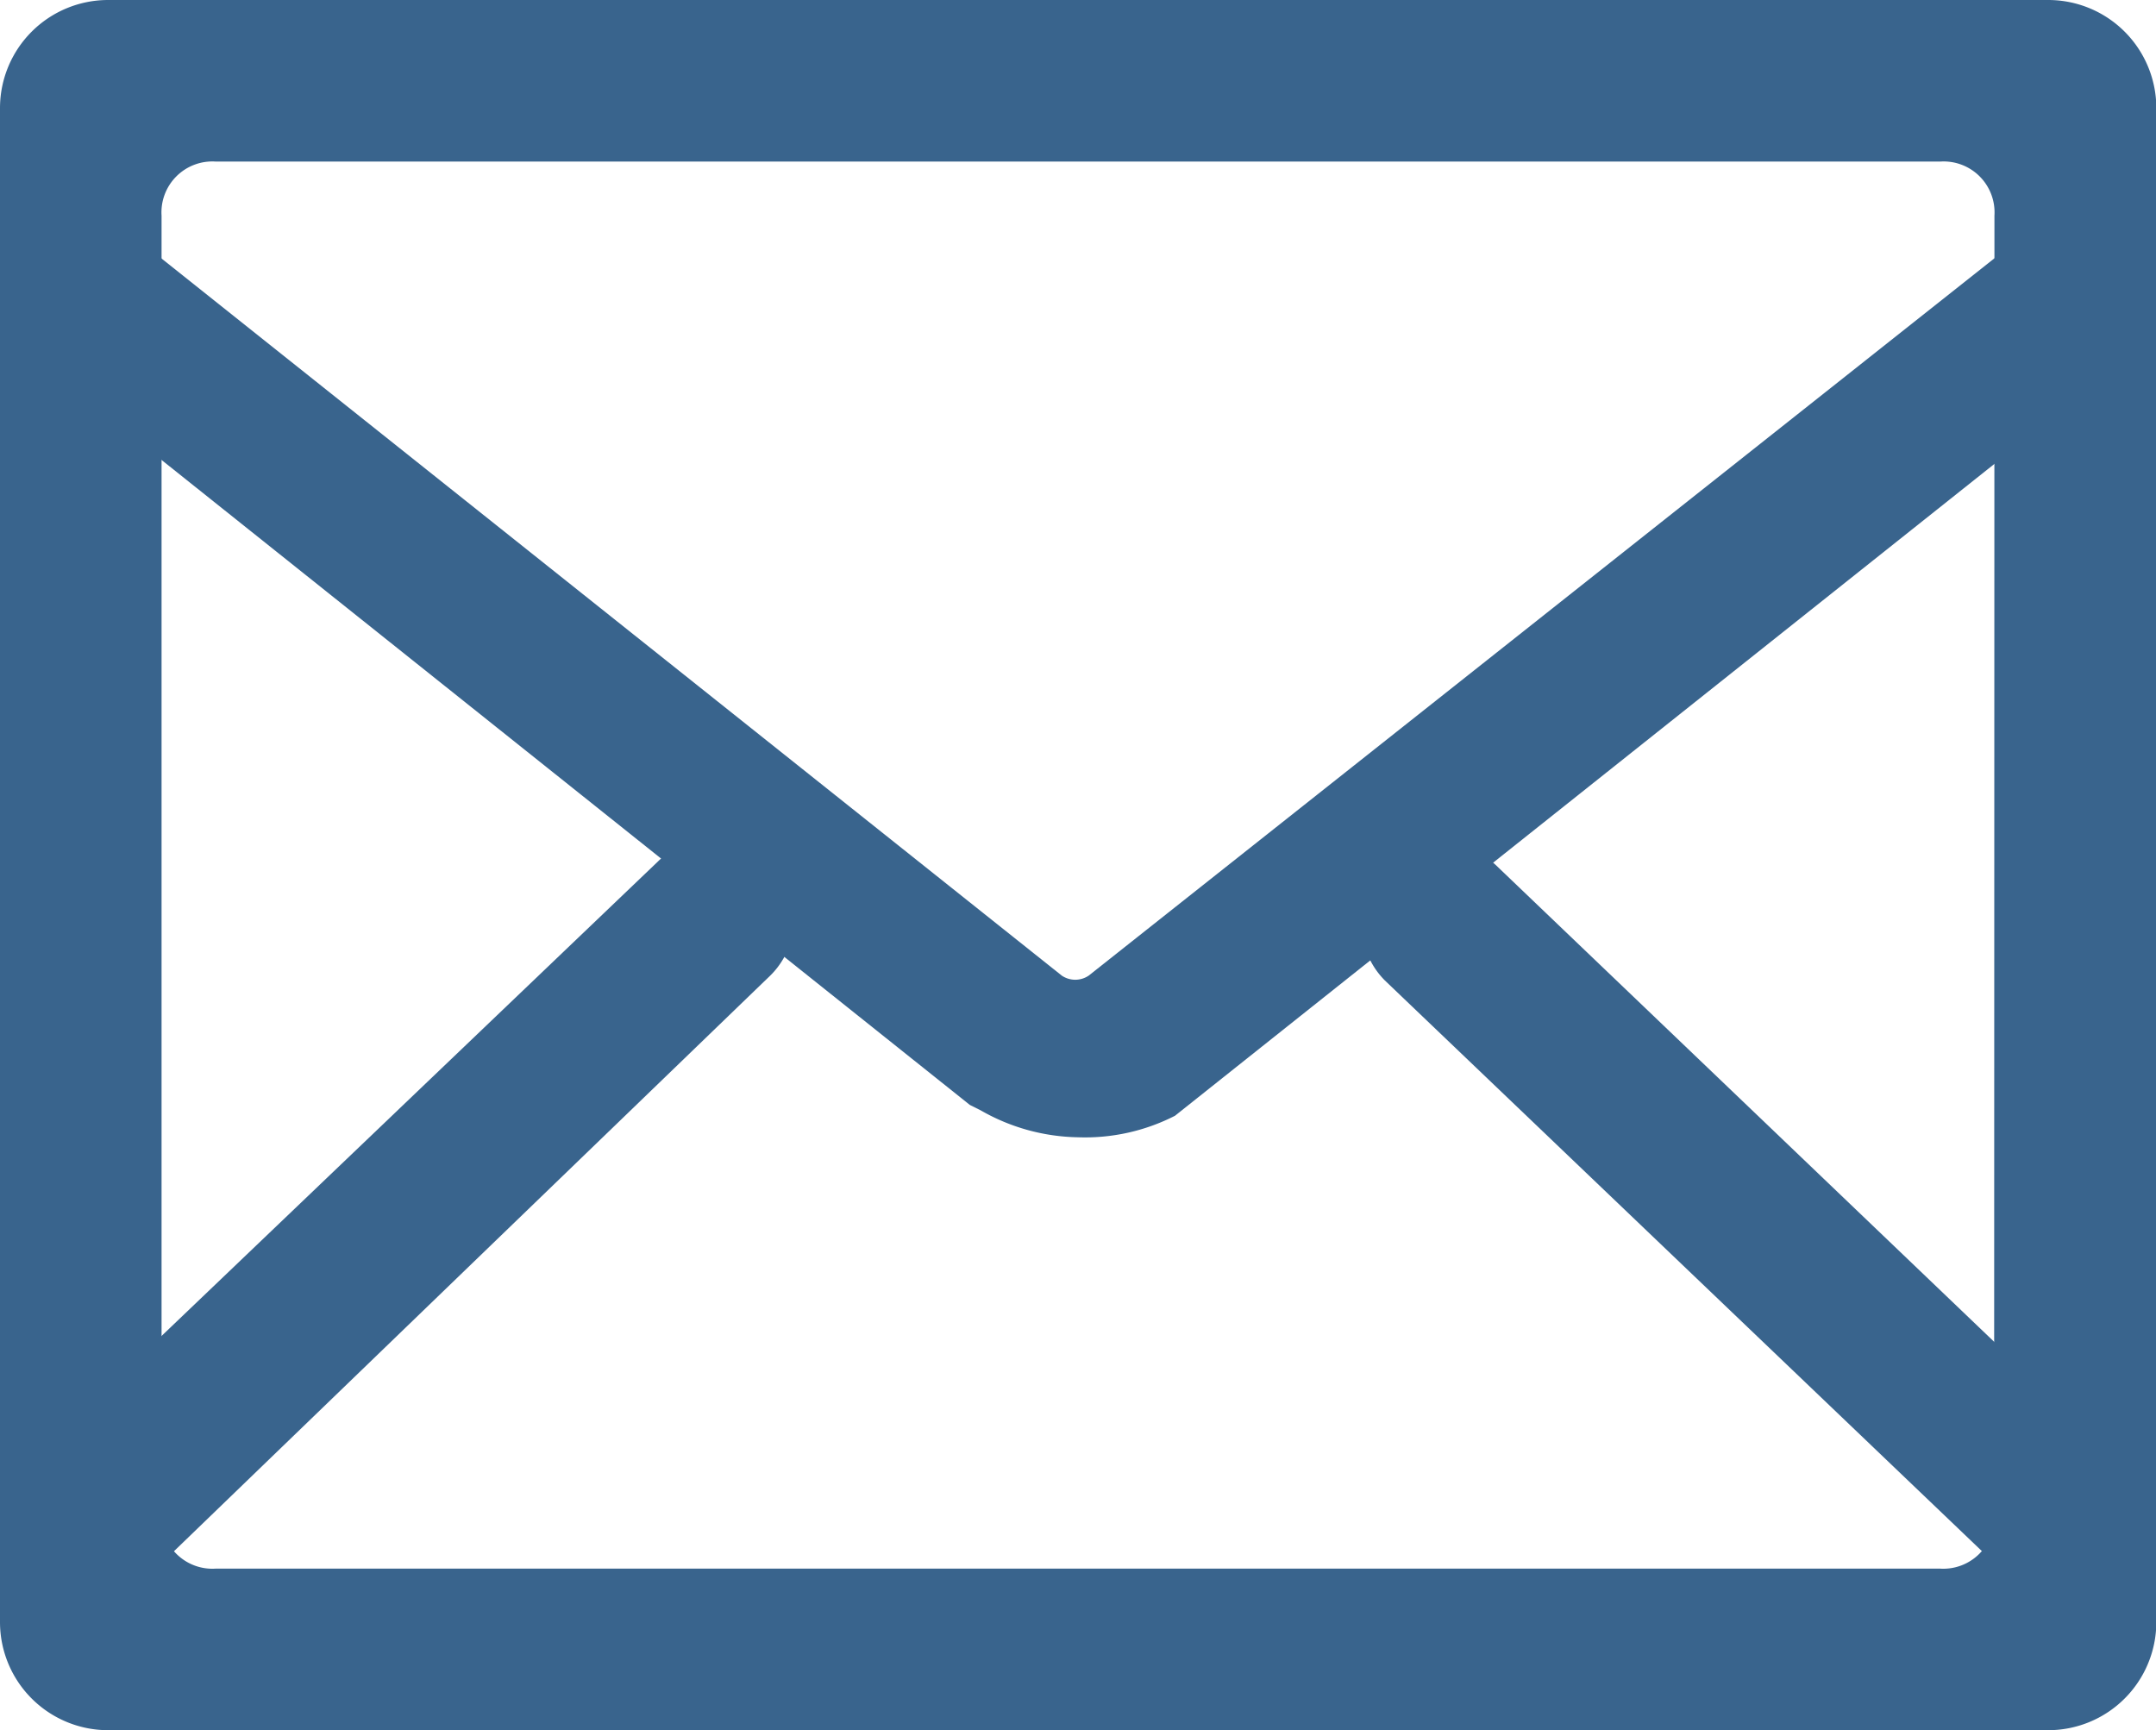
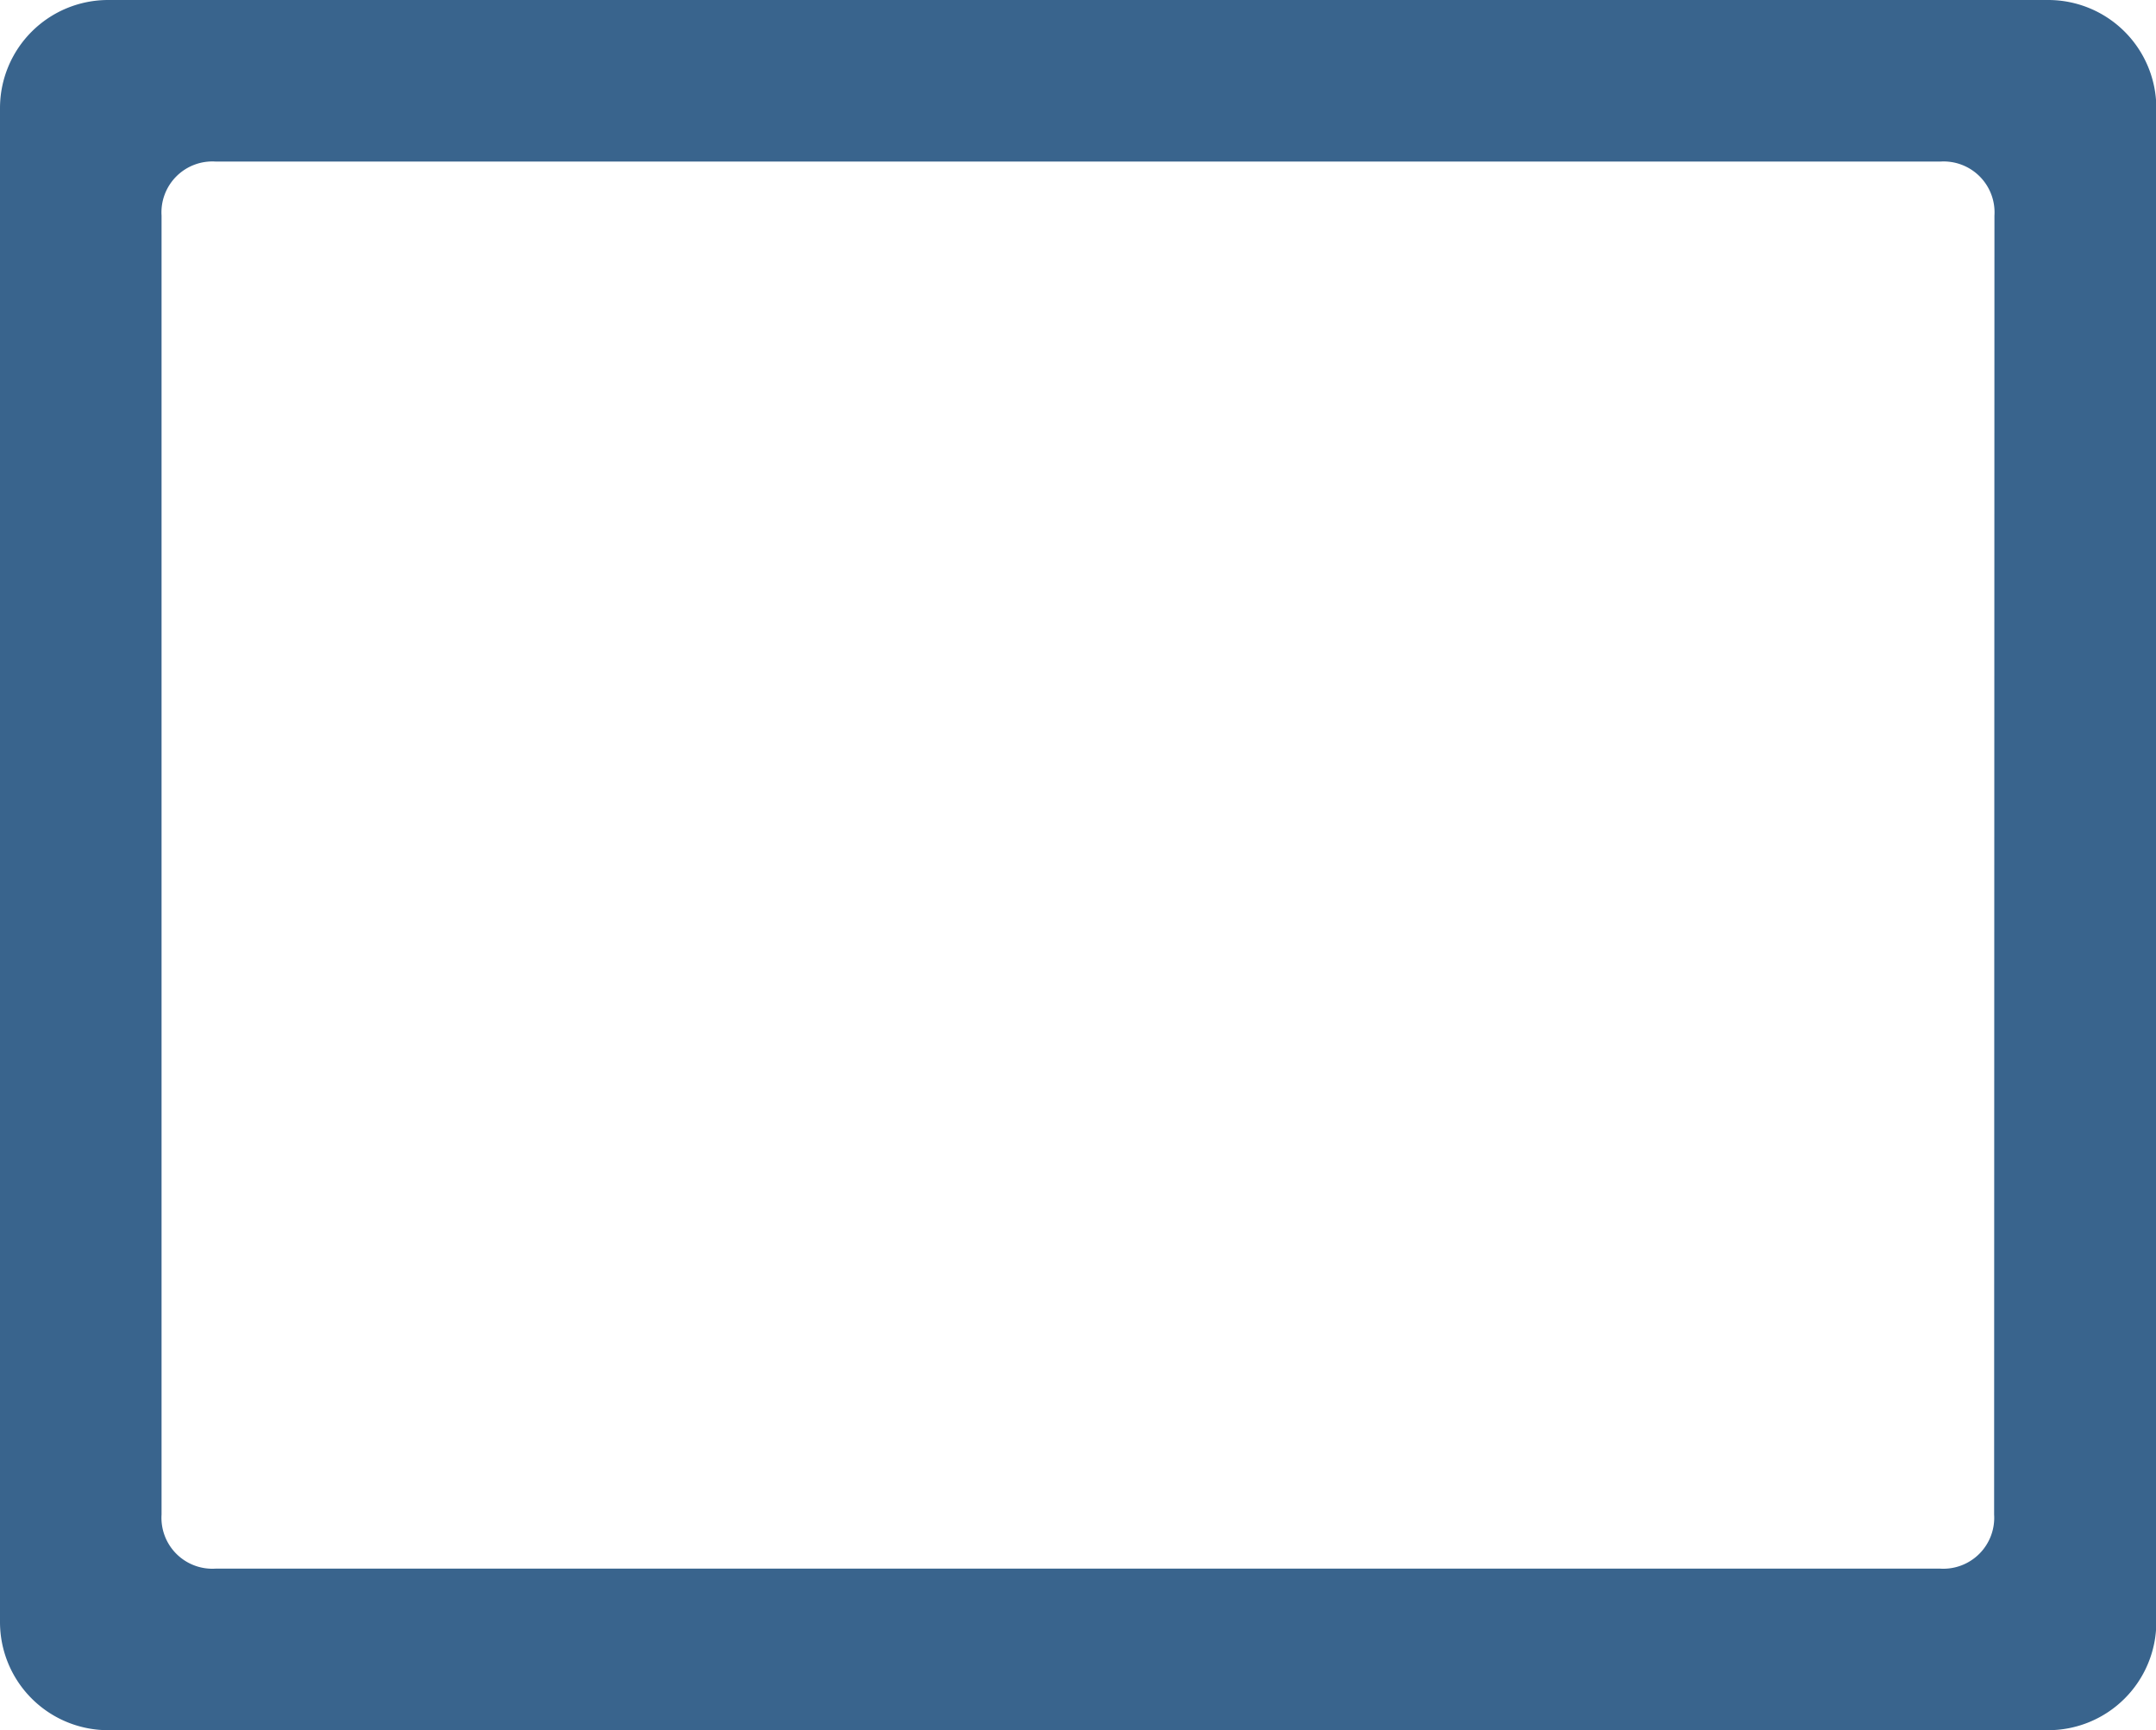
<svg xmlns="http://www.w3.org/2000/svg" viewBox="0 0 19.938 16">
  <defs>
    <style>.a{fill:#39648d;}</style>
  </defs>
  <path class="a" d="M18.941,0H1A1,1,0,0,0,0,1V15a1,1,0,0,0,1,1H18.941a1,1,0,0,0,1-1V1A1,1,0,0,0,18.941,0Zm-.5,14.006a.471.471,0,0,1-.5.5H1.994a.471.471,0,0,1-.5-.5V1.994a.471.471,0,0,1,.5-.5h15.95a.471.471,0,0,1,.5.5Z" />
-   <path class="a" d="M10.013,12.563a1.865,1.865,0,0,1-.9-.249l-.1-.05L.393,5.386a.728.728,0,0,1-.15-1.047.777.777,0,0,1,1.047-.1l8.573,6.829a.222.222,0,0,0,.249,0l8.623-6.829a.777.777,0,0,1,1.047.1.773.773,0,0,1-.1,1.047L10.91,12.364A1.825,1.825,0,0,1,10.013,12.563Z" transform="translate(-0.044 -2.046)" />
  <g transform="translate(0.224 7.751)">
-     <path class="a" d="M1.223,22.453A.8.8,0,0,1,.674,22.2a.723.723,0,0,1,0-1.047l5.632-5.383a.74.74,0,0,1,1.047,1.047L1.721,22.254A.64.64,0,0,1,1.223,22.453Z" transform="translate(-0.45 -15.55)" />
-     <path class="a" d="M31.605,22.5a.578.578,0,0,1-.5-.2l-5.632-5.383a.74.74,0,0,1,1.047-1.047L32.1,21.208a.723.723,0,0,1,0,1.047A.506.506,0,0,1,31.605,22.5Z" transform="translate(-12.889 -15.6)" />
-   </g>
+     </g>
</svg>